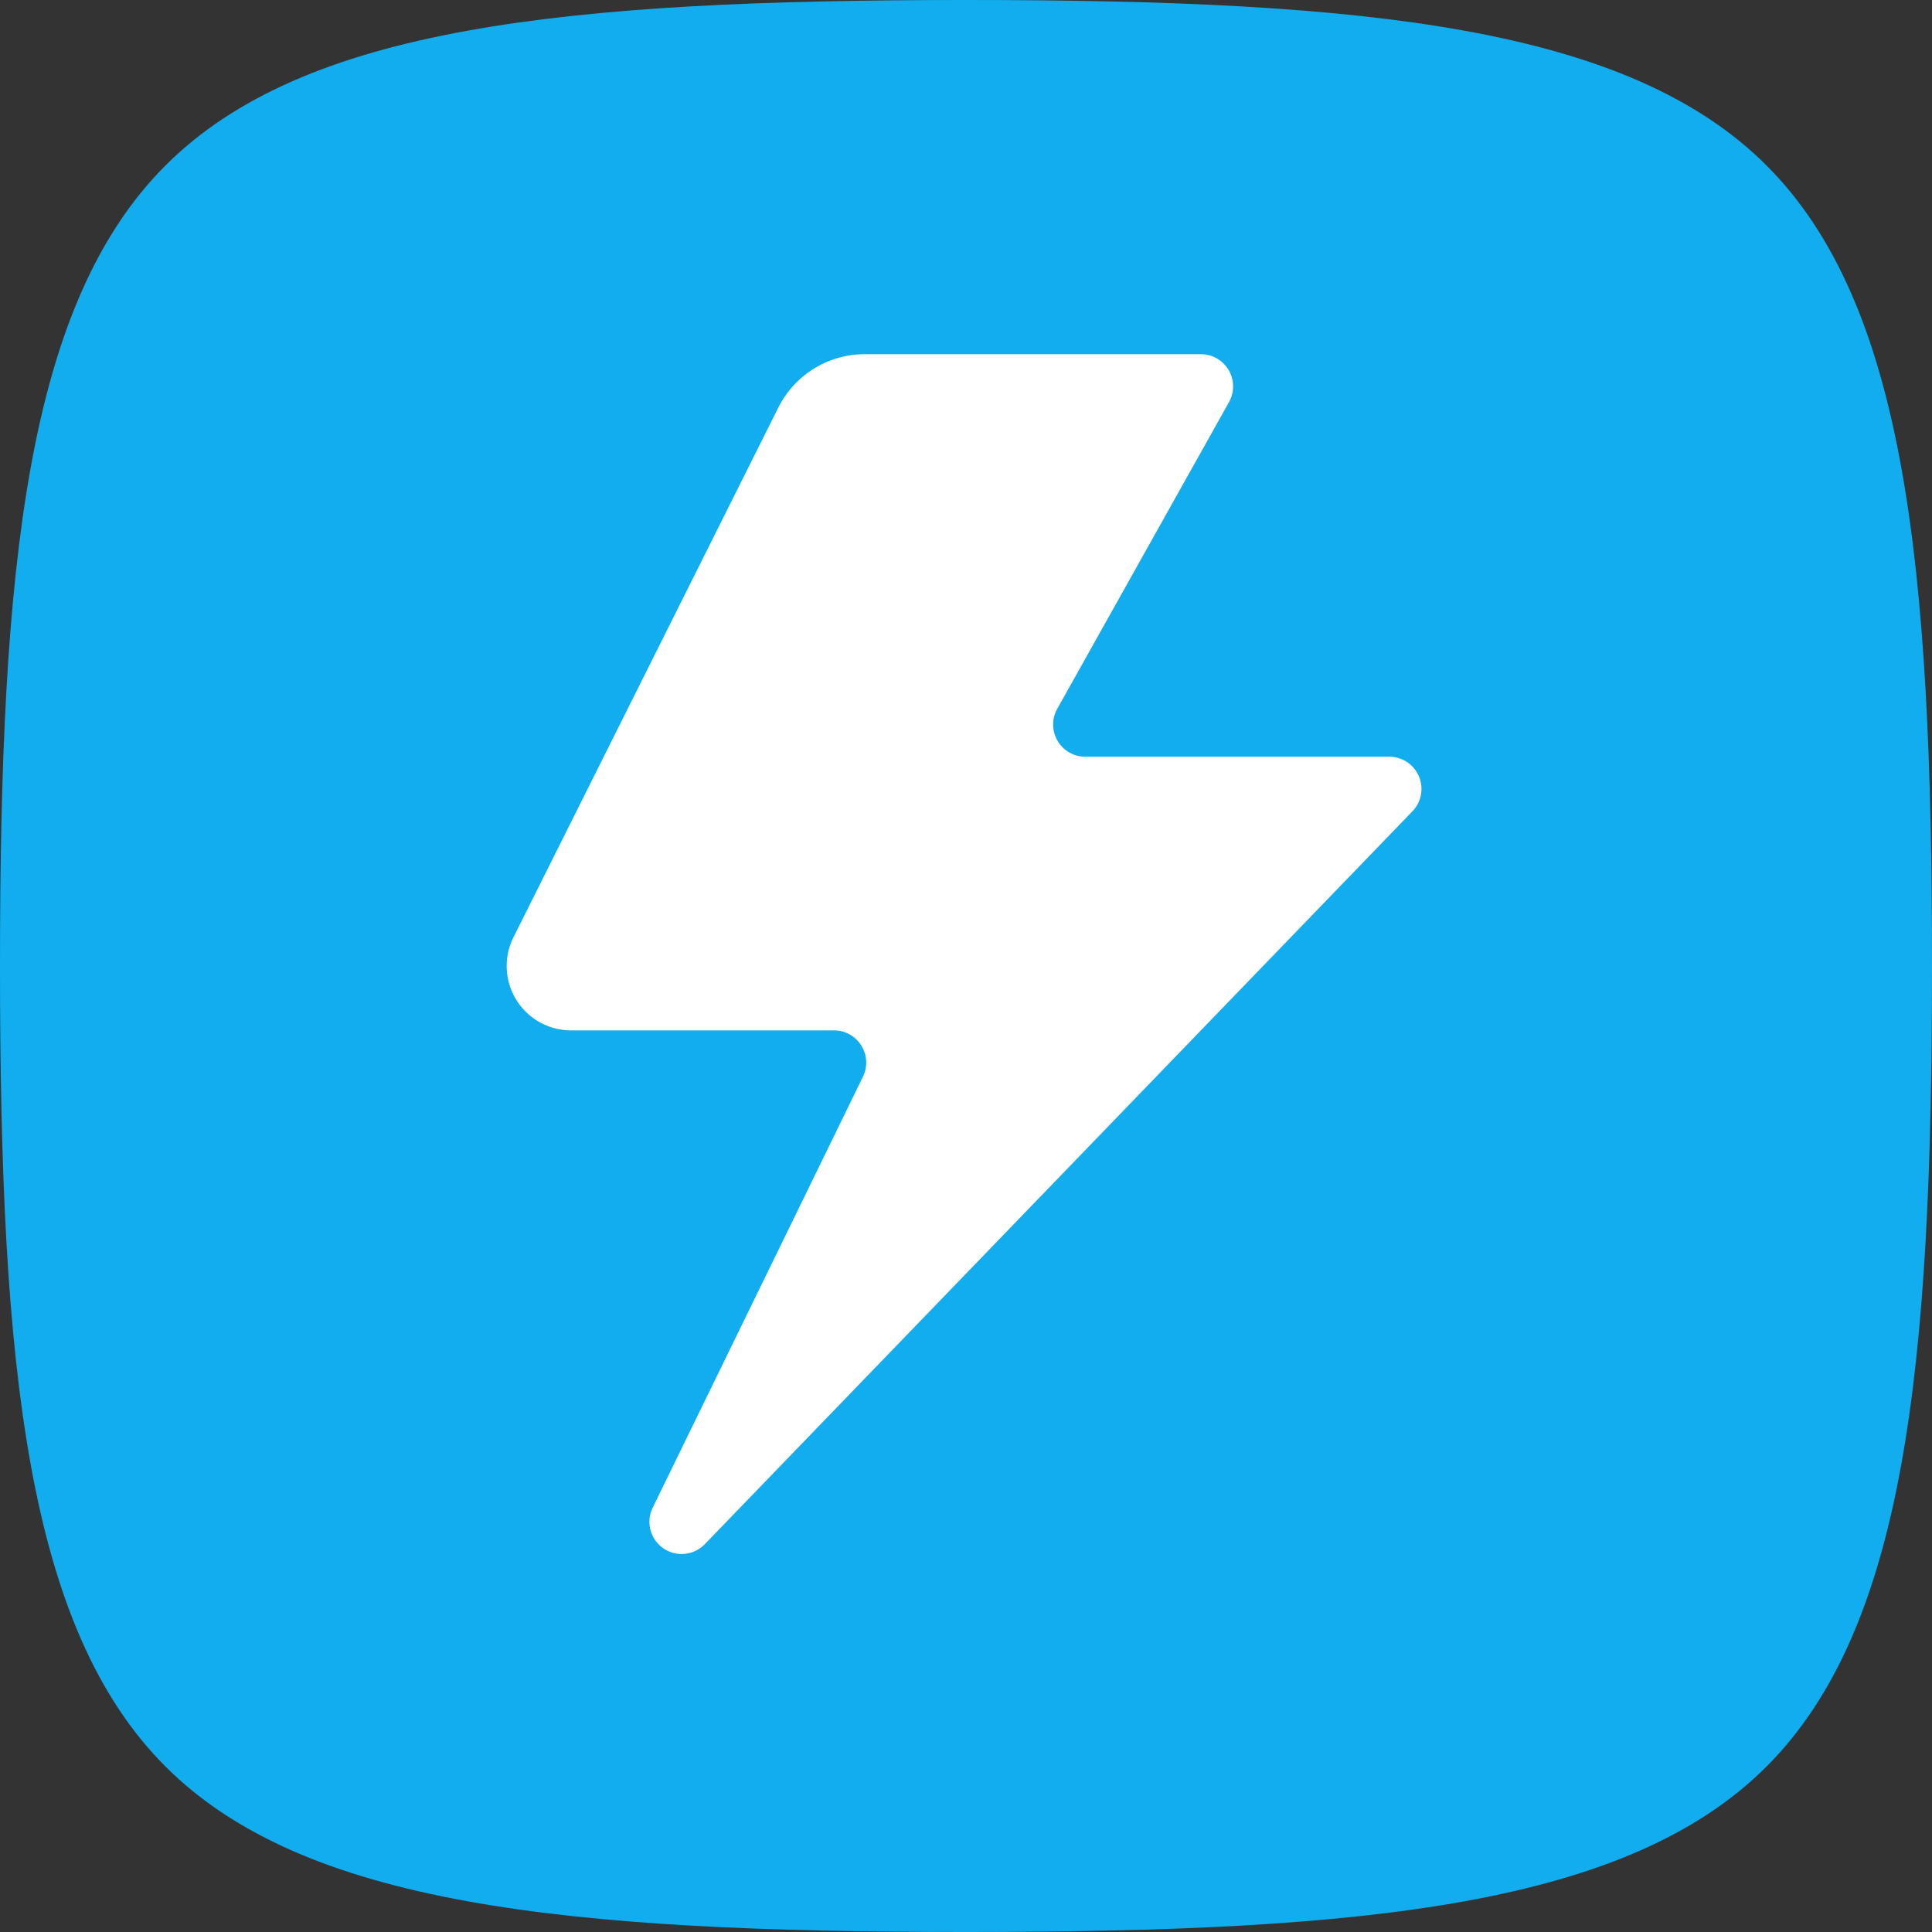
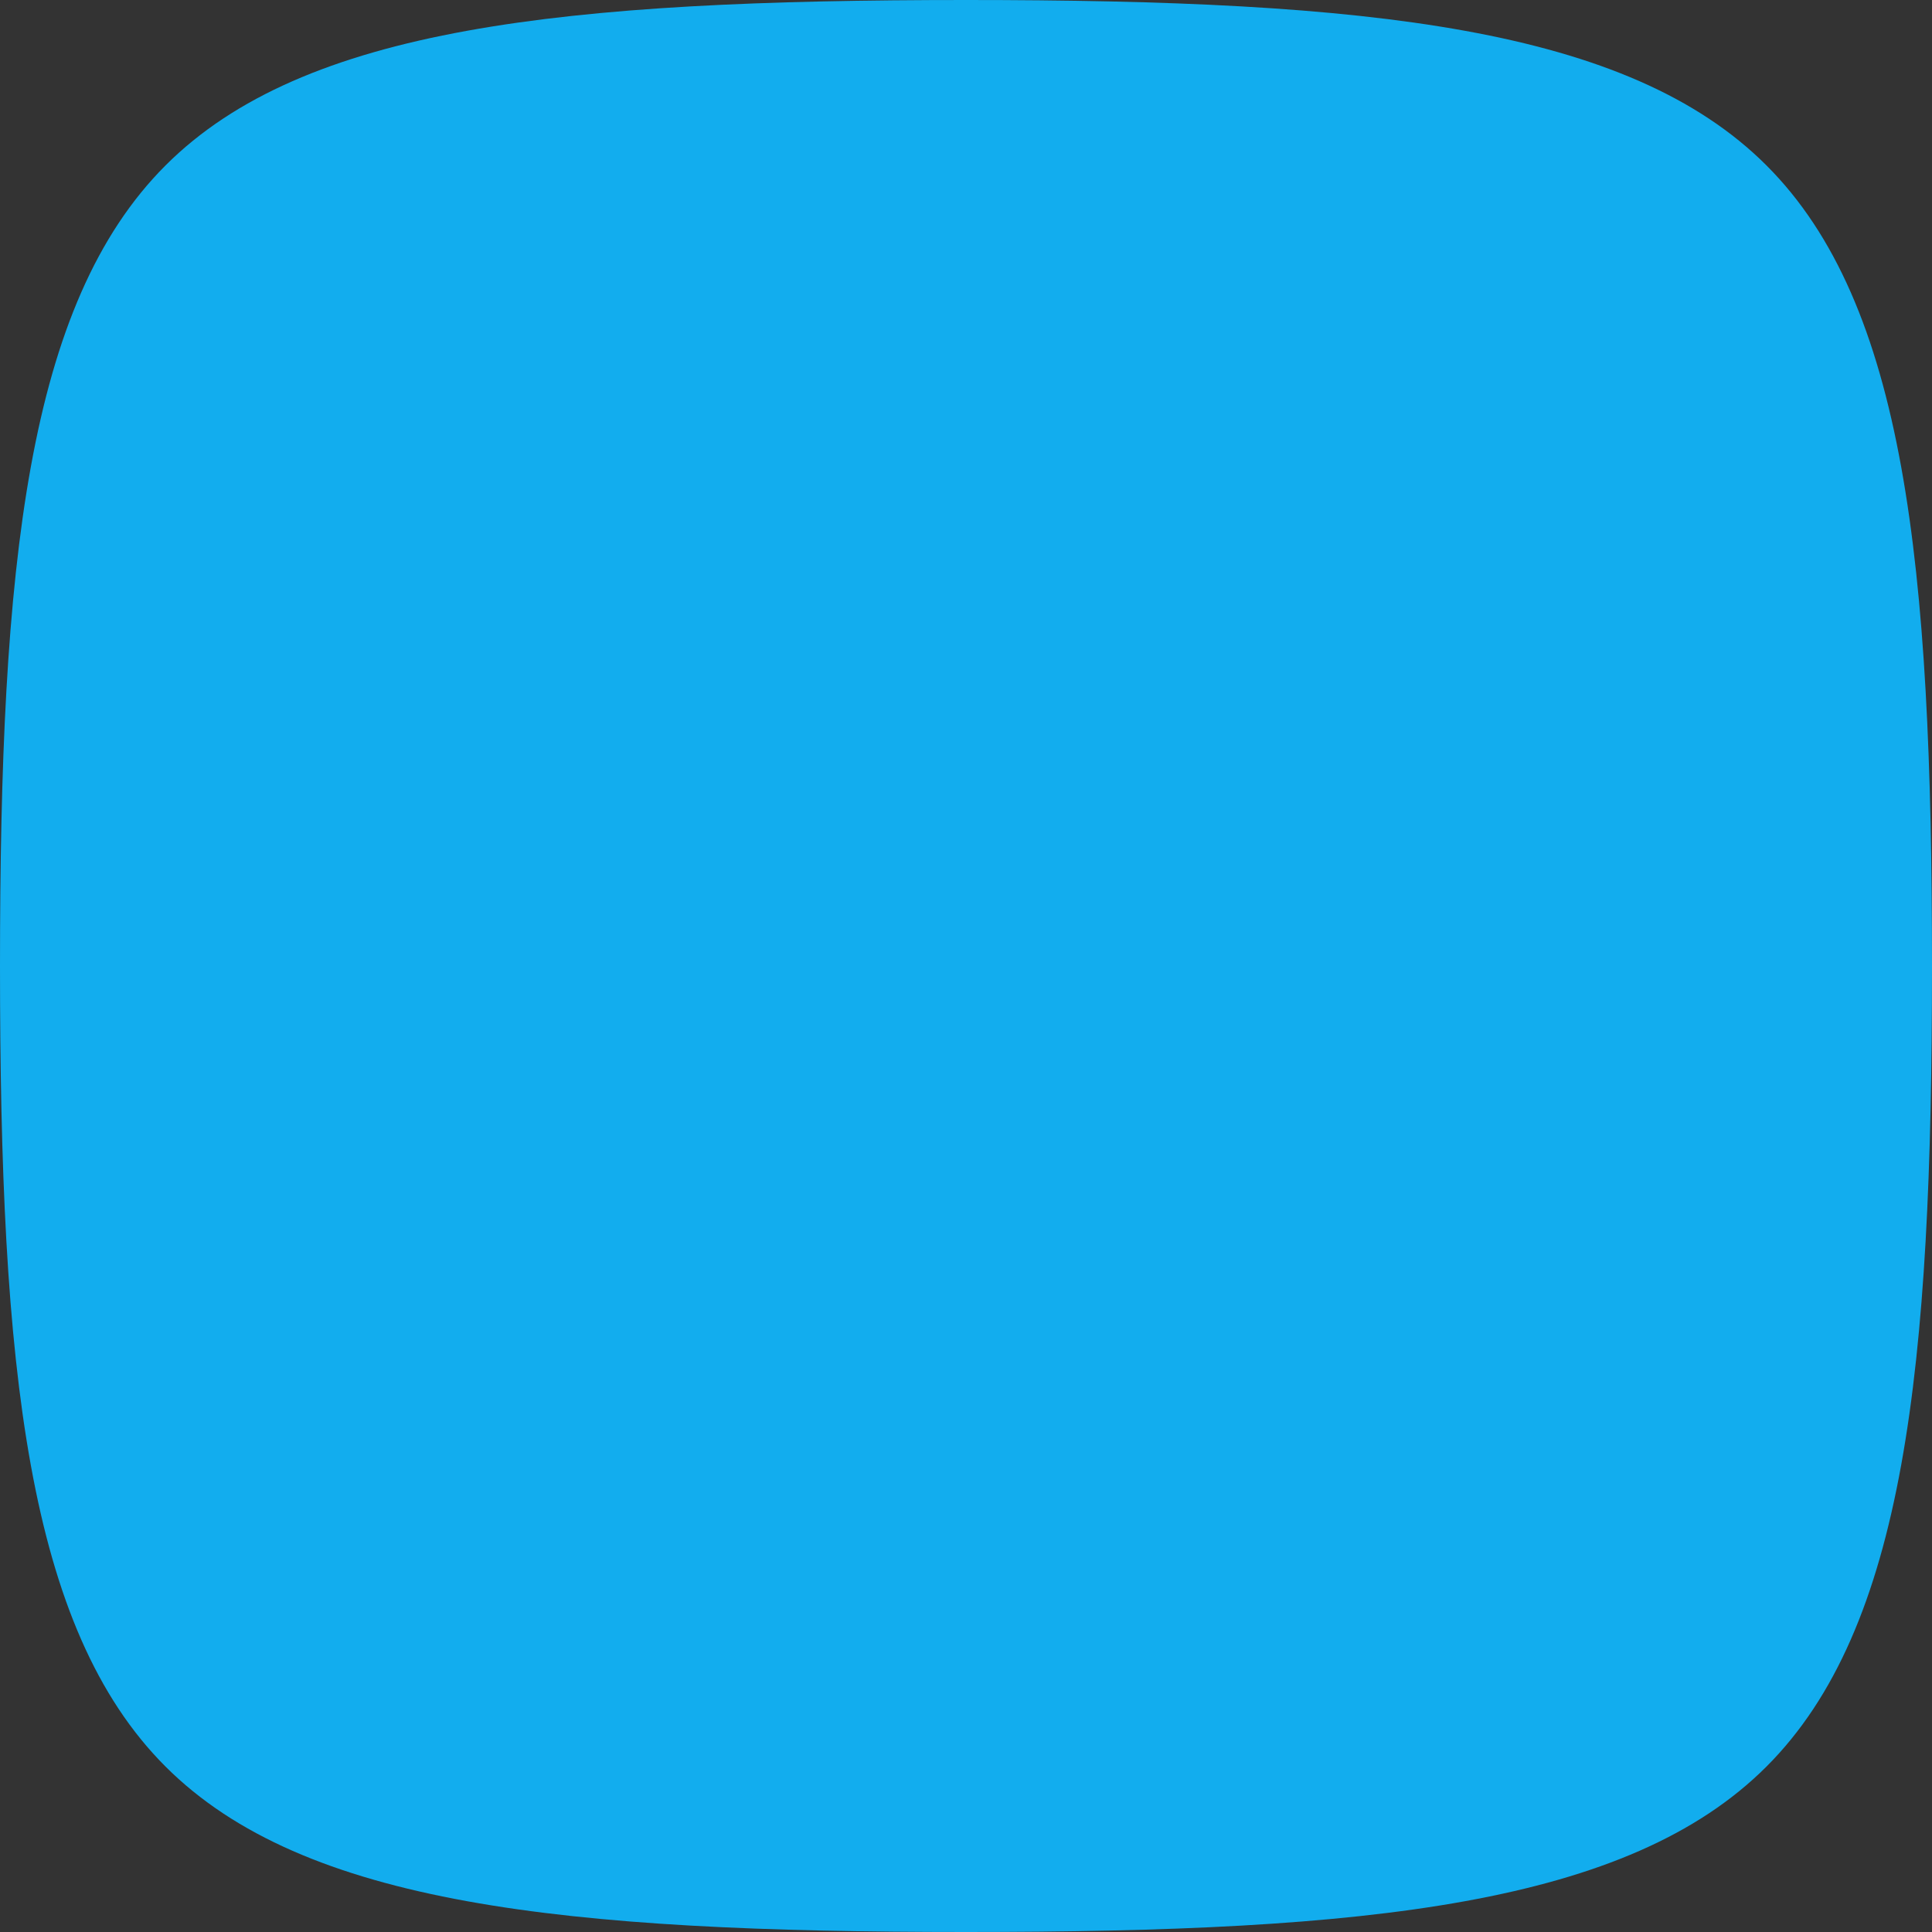
<svg xmlns="http://www.w3.org/2000/svg" width="60" height="60" viewBox="0 0 60 60">
  <rect x="0" y="0" width="60" height="60" fill="#333333" stroke="none" />
  <defs>
    <style>.a{fill:#12adee;}.b{fill:#fff;}</style>
  </defs>
  <path class="a" d="M30,60c-12.49,0-20.562-.841-24.861-5.139S0,42.49,0,30,.841,9.438,5.139,5.139,17.51,0,30,0,50.562.841,54.861,5.139,60,17.51,60,30s-.841,20.562-5.139,24.861S42.49,60,30,60Z" />
-   <path class="b" d="M26.854,11h10.44a1,1,0,0,1,.873,1.489l-5.333,9.523a1,1,0,0,0,.873,1.489h9.438a1,1,0,0,1,.719,1.695L21.888,47.956a1,1,0,0,1-1.618-1.133L26.8,33.438A1,1,0,0,0,25.9,32H17.736a2,2,0,0,1-1.789-2.894l8.224-16.447A3,3,0,0,1,26.854,11Z" />
</svg>